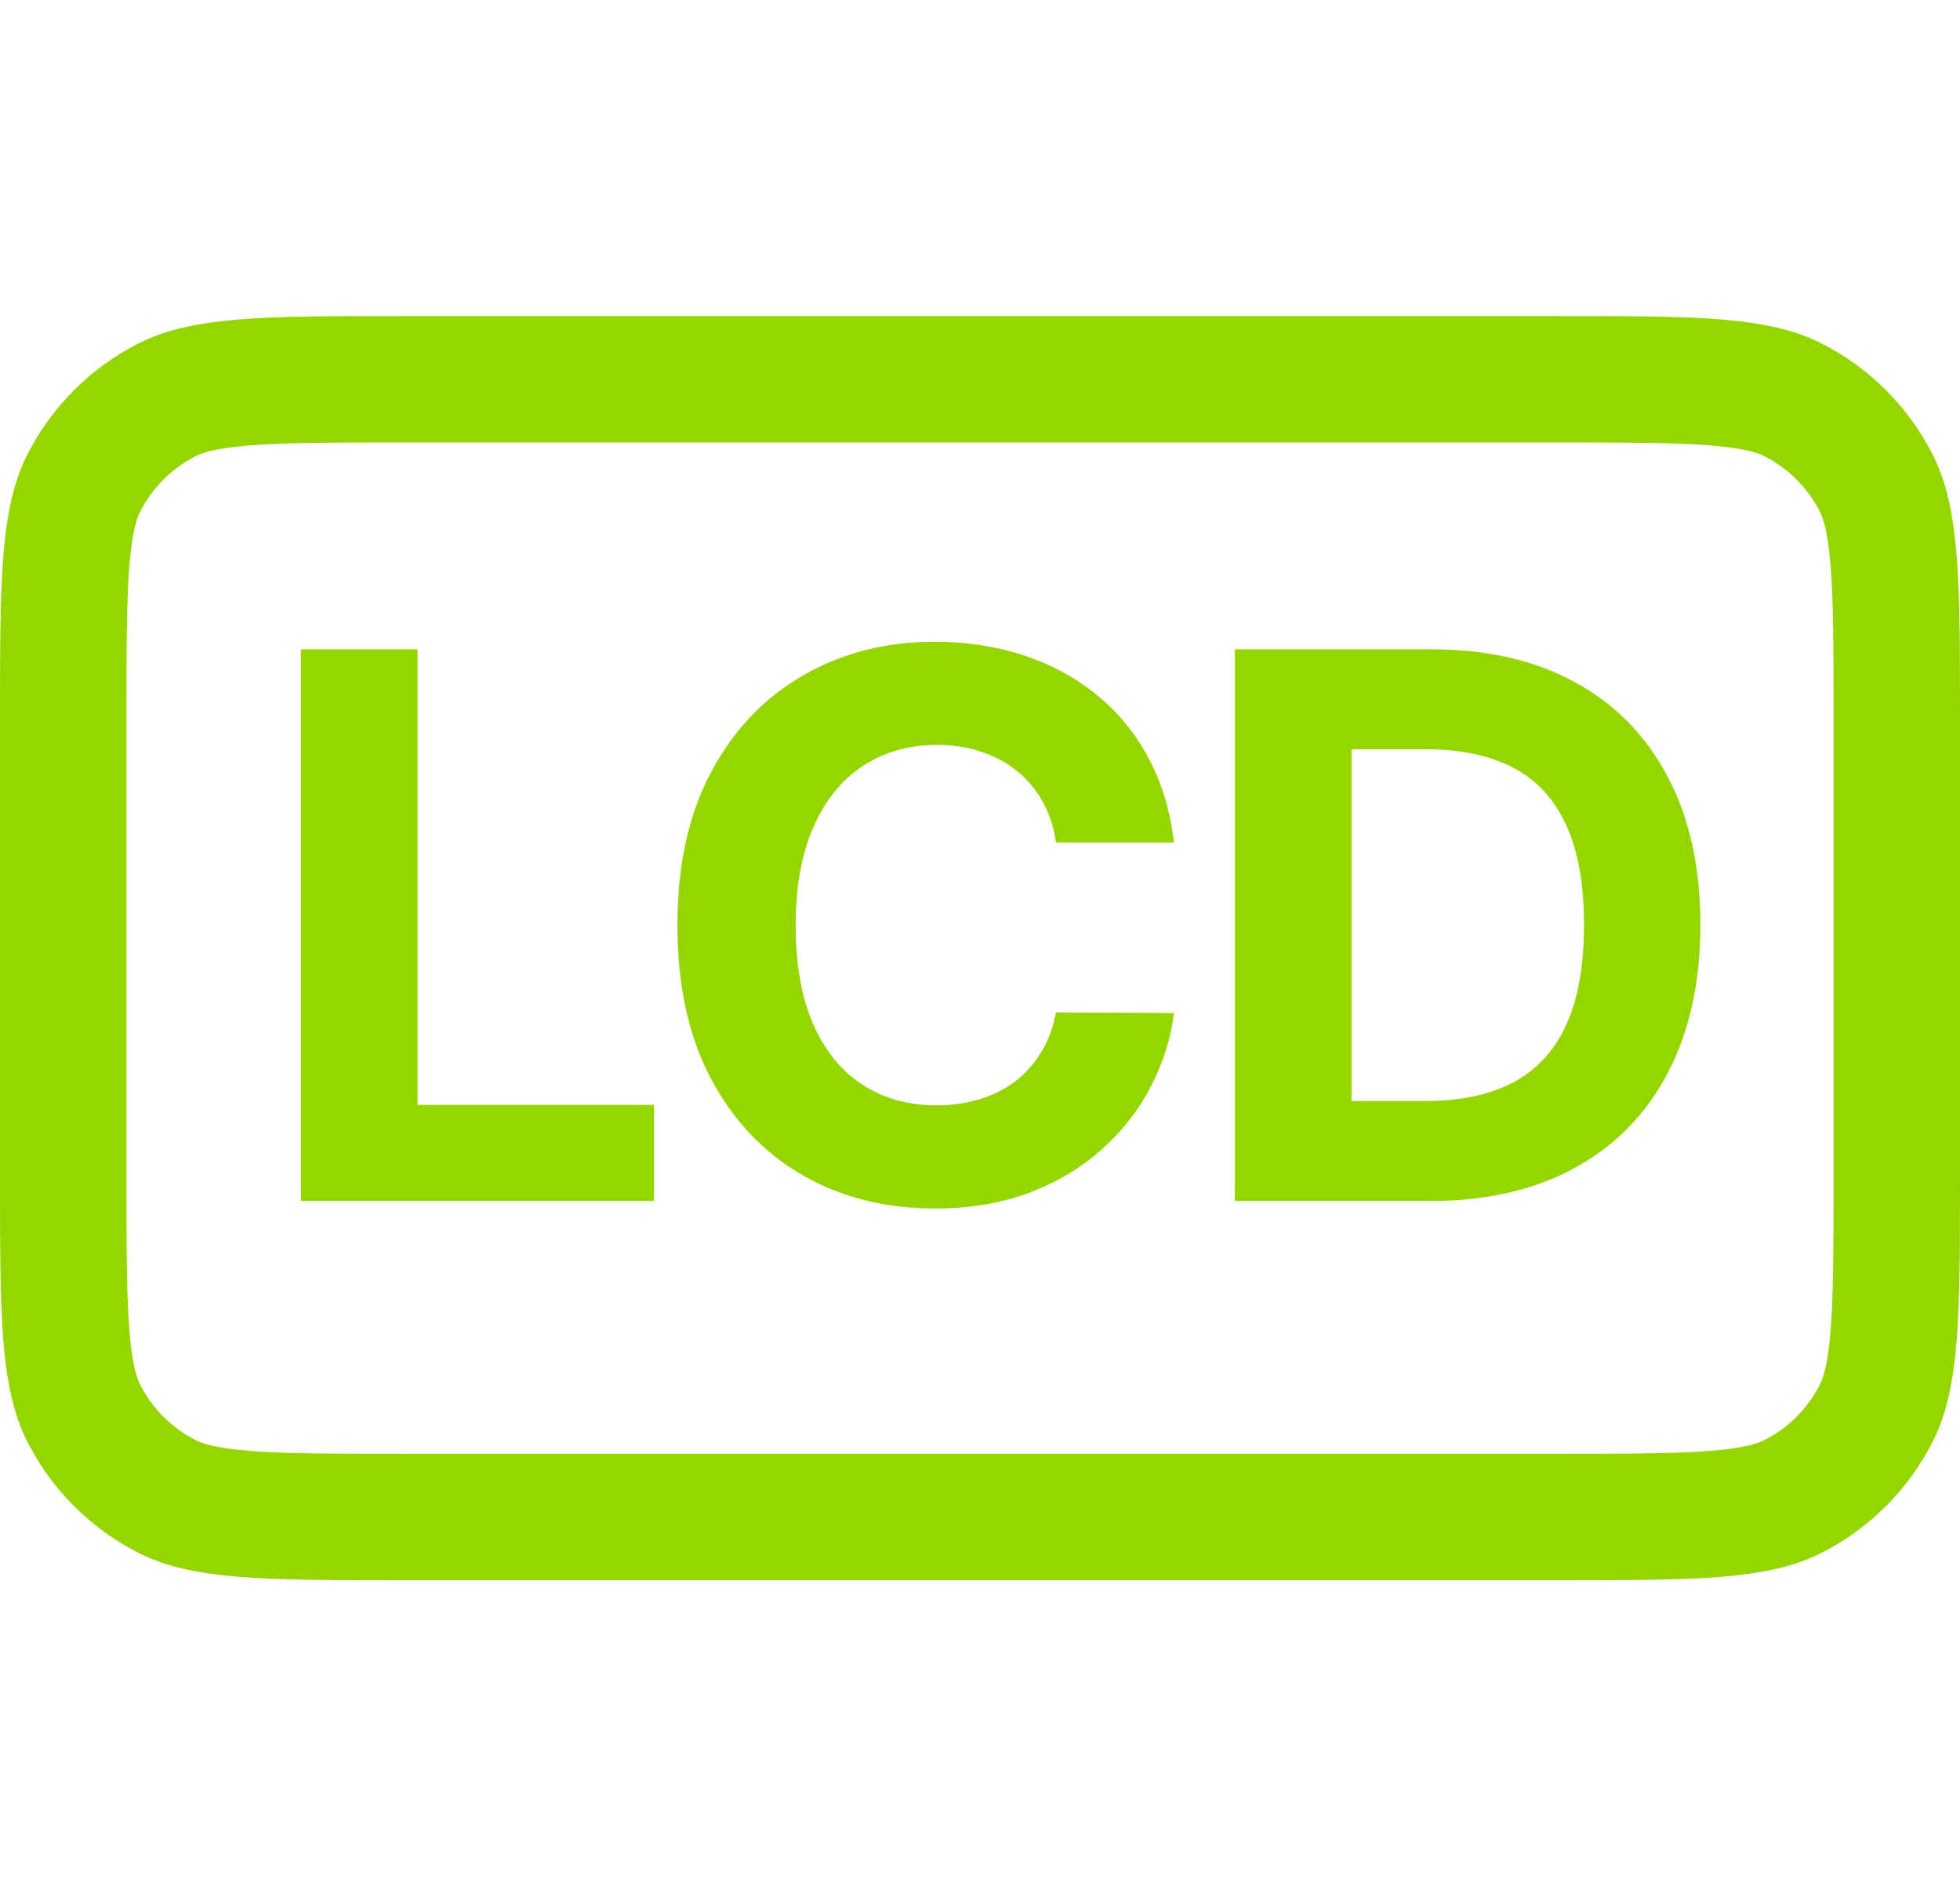
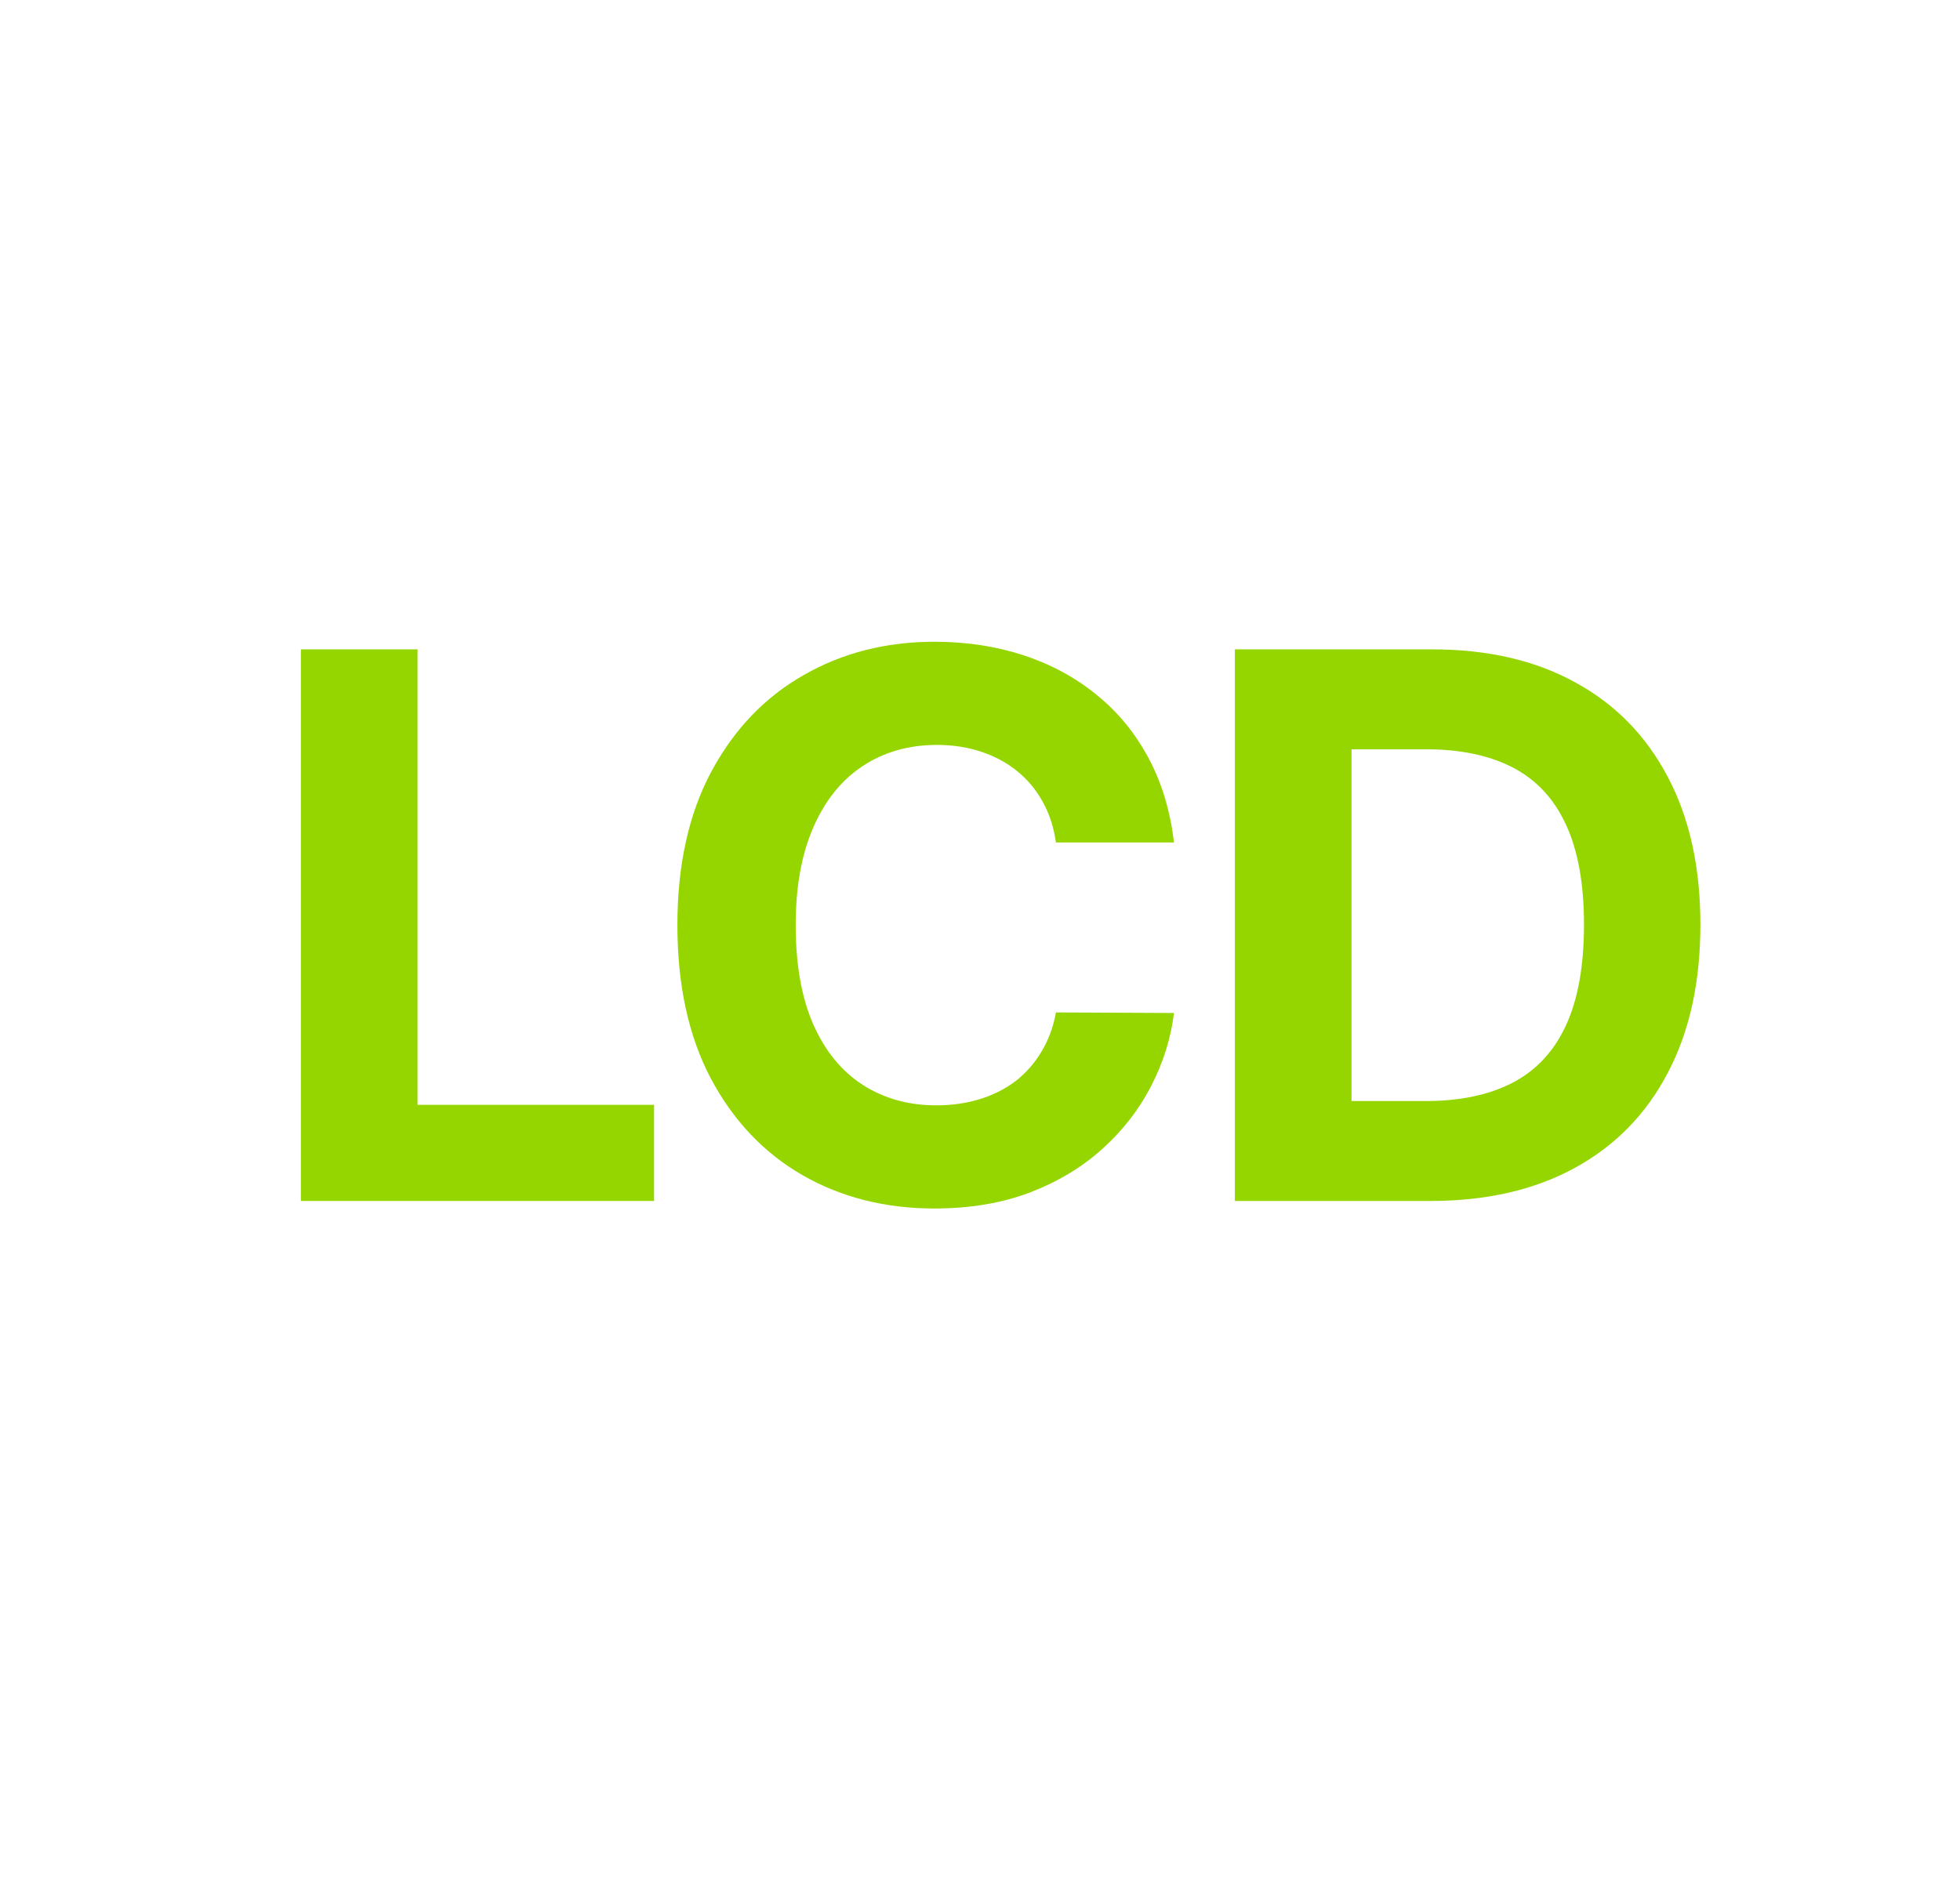
<svg xmlns="http://www.w3.org/2000/svg" width="31" height="30" viewBox="0 0 31 30" fill="none">
  <path d="M4.759 19V10.273H6.604V17.479H10.345V19H4.759Z" fill="#95D600" />
  <path d="M18.568 13.328H16.701C16.667 13.087 16.597 12.872 16.492 12.685C16.387 12.494 16.252 12.332 16.087 12.199C15.923 12.065 15.732 11.963 15.516 11.892C15.303 11.821 15.072 11.785 14.822 11.785C14.37 11.785 13.977 11.898 13.641 12.122C13.306 12.344 13.046 12.668 12.862 13.094C12.677 13.517 12.585 14.031 12.585 14.636C12.585 15.258 12.677 15.781 12.862 16.204C13.049 16.628 13.31 16.947 13.646 17.163C13.981 17.379 14.369 17.487 14.809 17.487C15.056 17.487 15.285 17.454 15.495 17.389C15.708 17.324 15.897 17.229 16.062 17.104C16.227 16.976 16.363 16.821 16.471 16.639C16.582 16.457 16.659 16.25 16.701 16.017L18.568 16.026C18.519 16.426 18.398 16.812 18.205 17.185C18.015 17.554 17.758 17.885 17.434 18.177C17.113 18.467 16.73 18.697 16.284 18.868C15.84 19.035 15.339 19.119 14.779 19.119C14.001 19.119 13.305 18.943 12.691 18.591C12.08 18.238 11.597 17.729 11.242 17.061C10.89 16.393 10.714 15.585 10.714 14.636C10.714 13.685 10.893 12.875 11.251 12.207C11.609 11.54 12.095 11.031 12.708 10.682C13.322 10.329 14.012 10.153 14.779 10.153C15.285 10.153 15.754 10.224 16.186 10.366C16.62 10.508 17.005 10.716 17.34 10.989C17.675 11.258 17.948 11.589 18.159 11.981C18.372 12.373 18.508 12.822 18.568 13.328Z" fill="#95D600" />
  <path d="M22.625 19H19.531V10.273H22.65C23.528 10.273 24.284 10.447 24.917 10.797C25.551 11.143 26.038 11.642 26.379 12.293C26.723 12.943 26.894 13.722 26.894 14.628C26.894 15.537 26.723 16.318 26.379 16.971C26.038 17.625 25.548 18.126 24.909 18.476C24.272 18.825 23.511 19 22.625 19ZM21.376 17.419H22.548C23.093 17.419 23.552 17.322 23.924 17.129C24.299 16.933 24.58 16.631 24.768 16.221C24.958 15.81 25.053 15.278 25.053 14.628C25.053 13.983 24.958 13.456 24.768 13.047C24.58 12.638 24.301 12.337 23.928 12.143C23.556 11.95 23.098 11.854 22.552 11.854H21.376V17.419Z" fill="#95D600" />
-   <path d="M1 11.4C1 10.263 1.001 9.471 1.051 8.854C1.101 8.249 1.193 7.901 1.327 7.638C1.615 7.074 2.074 6.615 2.638 6.327C2.901 6.193 3.249 6.101 3.854 6.051C4.471 6.001 5.263 6 6.4 6H24.6C25.737 6 26.529 6.001 27.146 6.051C27.751 6.101 28.099 6.193 28.362 6.327C28.927 6.615 29.385 7.074 29.673 7.638C29.807 7.901 29.899 8.249 29.949 8.854C29.999 9.471 30 10.263 30 11.4V18.6C30 19.737 29.999 20.529 29.949 21.146C29.899 21.751 29.807 22.099 29.673 22.362C29.385 22.927 28.927 23.385 28.362 23.673C28.099 23.807 27.751 23.899 27.146 23.949C26.529 23.999 25.737 24 24.6 24H6.4C5.263 24 4.471 23.999 3.854 23.949C3.249 23.899 2.901 23.807 2.638 23.673C2.074 23.385 1.615 22.927 1.327 22.362C1.193 22.099 1.101 21.751 1.051 21.146C1.001 20.529 1 19.737 1 18.6V11.4Z" stroke="#95D600" stroke-width="2" />
</svg>